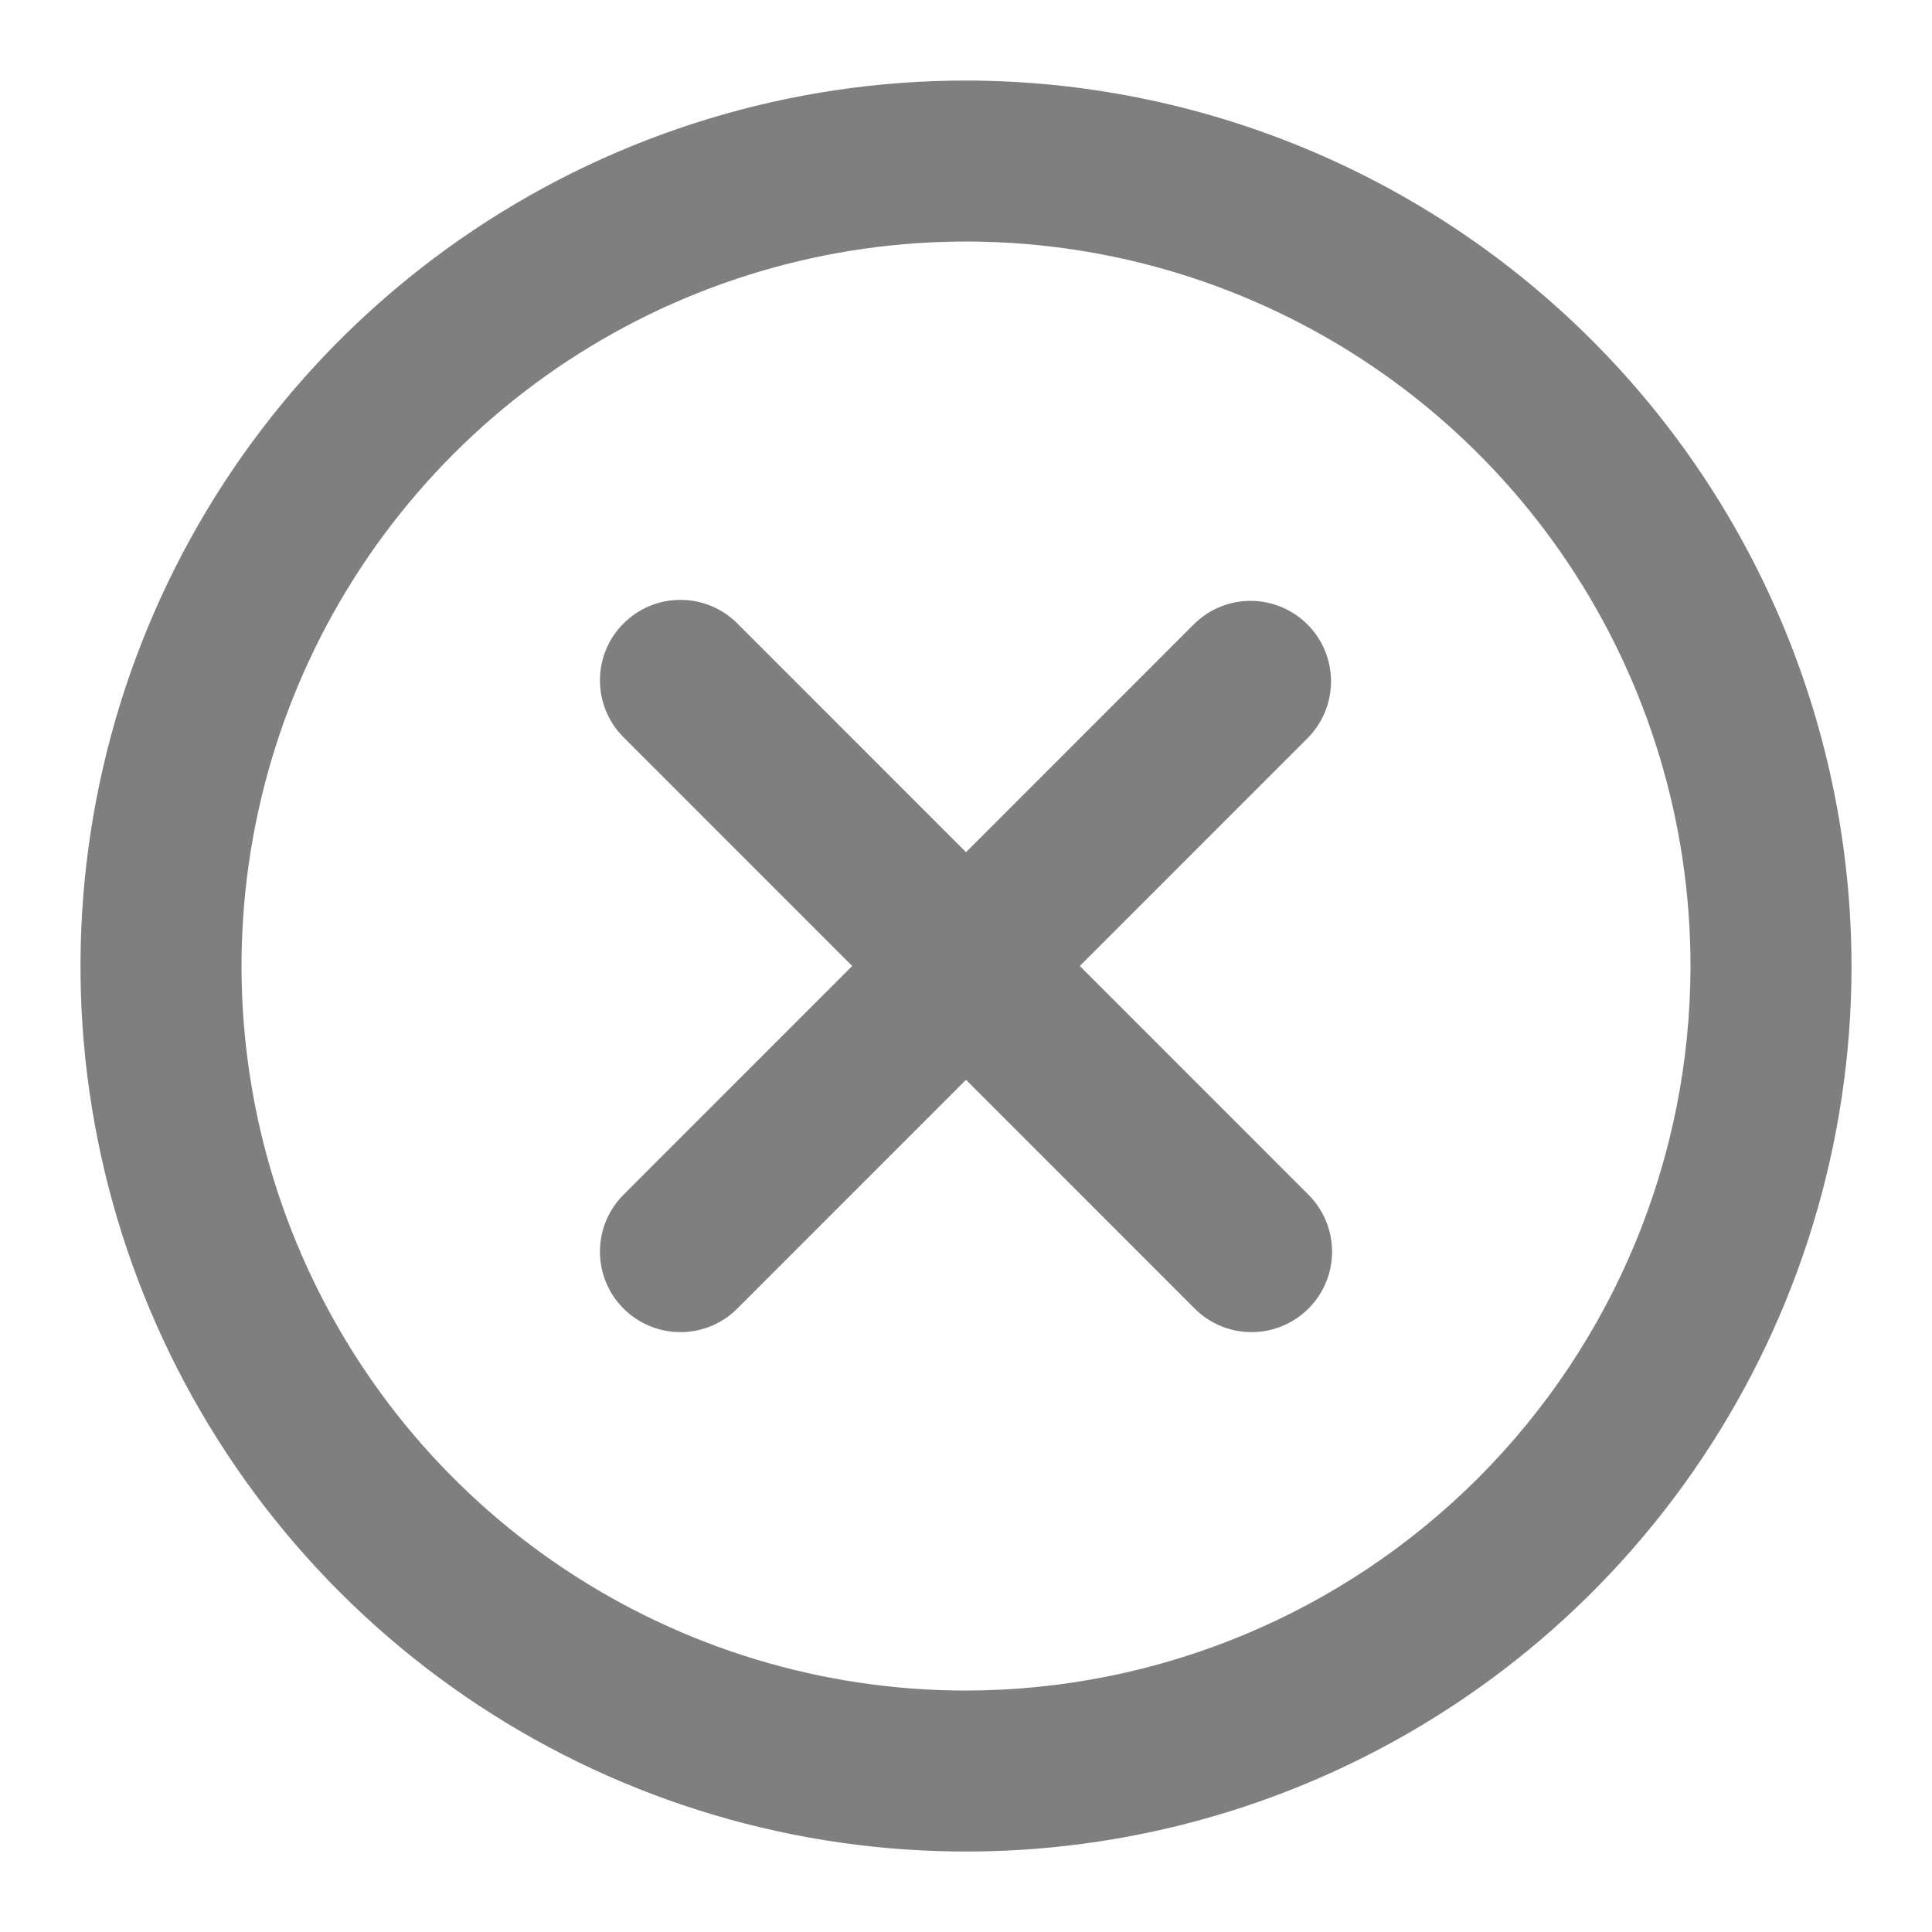
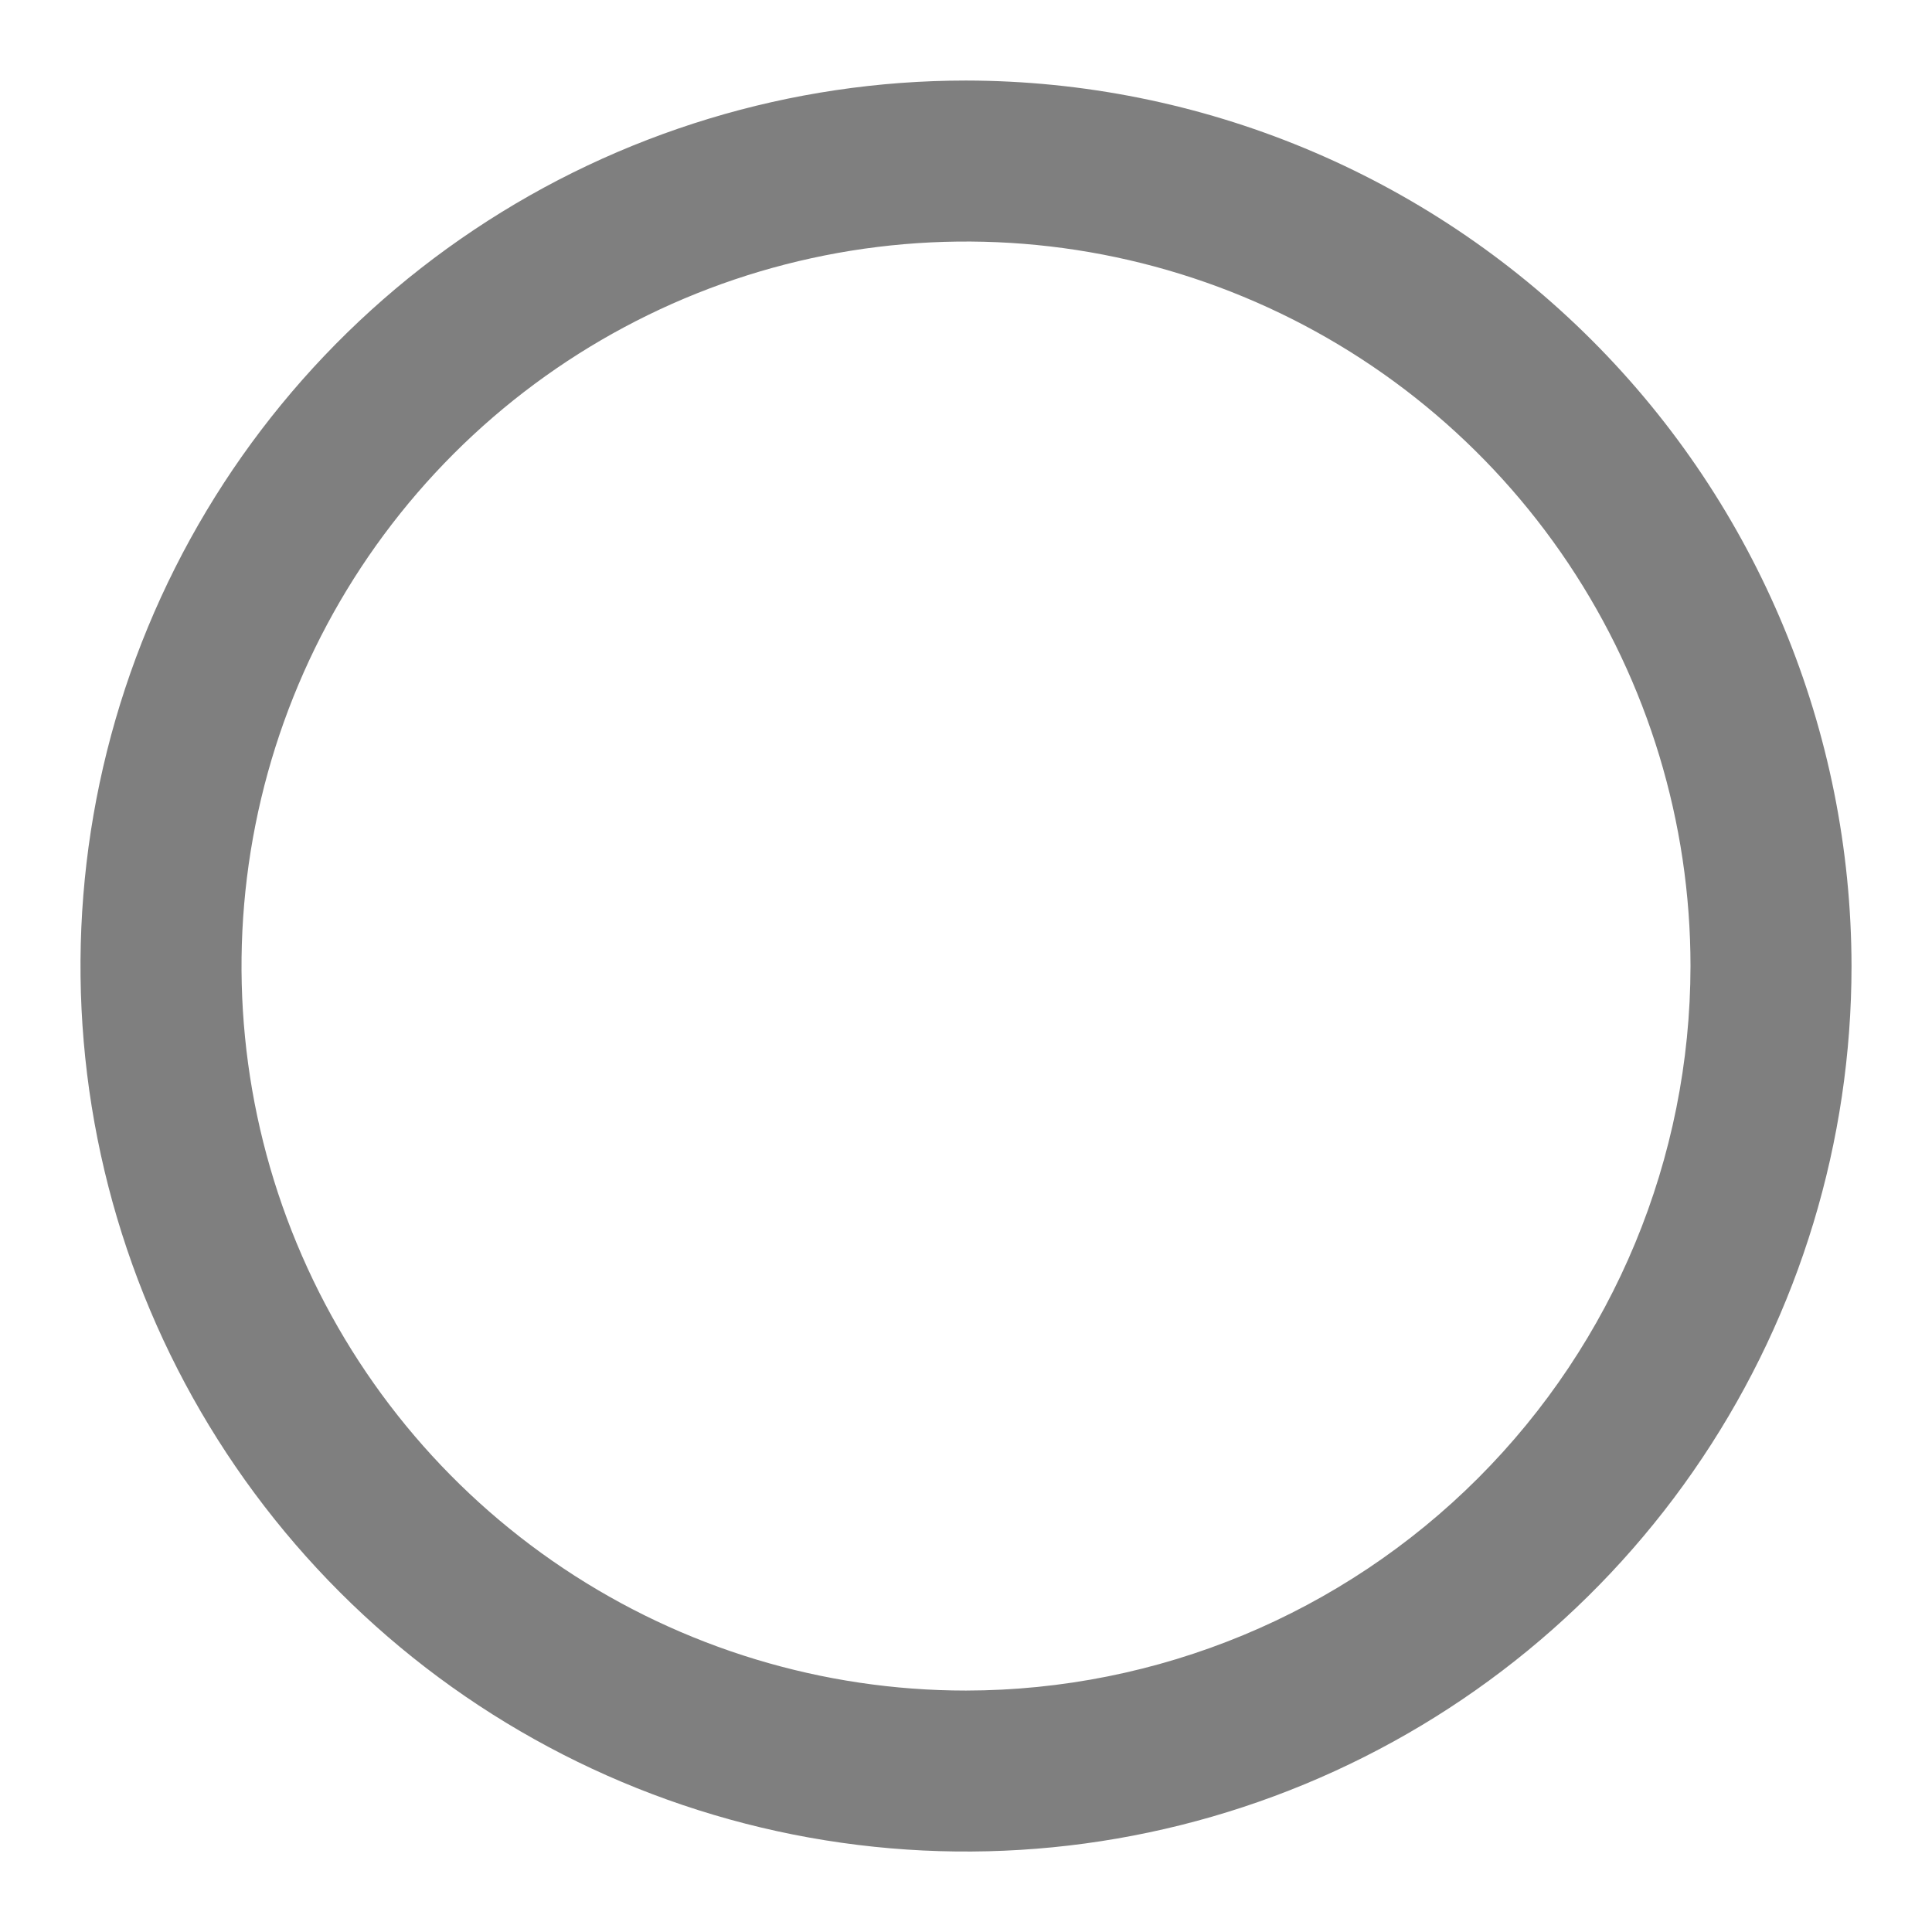
<svg xmlns="http://www.w3.org/2000/svg" width="32" height="32" viewBox="0 0 32 32" fill="none">
  <path d="M16 1.334C13.099 1.334 10.264 2.194 7.852 3.806C5.44 5.417 3.56 7.708 2.45 10.388C1.34 13.068 1.049 16.017 1.615 18.862C2.181 21.707 3.578 24.32 5.629 26.372C7.68 28.423 10.294 29.82 13.139 30.386C15.984 30.951 18.933 30.661 21.613 29.551C24.293 28.441 26.584 26.561 28.195 24.149C29.807 21.737 30.667 18.901 30.667 16.001C30.662 12.112 29.116 8.384 26.366 5.635C23.616 2.885 19.889 1.339 16 1.334ZM16 28.001C13.627 28.001 11.307 27.297 9.333 25.978C7.36 24.66 5.822 22.786 4.914 20.593C4.005 18.4 3.768 15.987 4.231 13.66C4.694 11.332 5.837 9.194 7.515 7.515C9.193 5.837 11.331 4.694 13.659 4.231C15.987 3.768 18.4 4.006 20.592 4.914C22.785 5.822 24.659 7.36 25.978 9.334C27.296 11.307 28 13.627 28 16.001C27.997 19.182 26.731 22.232 24.482 24.482C22.232 26.732 19.182 27.997 16 28.001Z" fill="black" fill-opacity="0.5" />
-   <path d="M21.656 10.343C21.406 10.093 21.067 9.952 20.713 9.952C20.36 9.952 20.021 10.093 19.771 10.343L16 14.115L12.229 10.343C12.106 10.215 11.959 10.114 11.797 10.044C11.634 9.974 11.459 9.937 11.282 9.936C11.105 9.934 10.929 9.968 10.765 10.035C10.602 10.102 10.453 10.201 10.328 10.326C10.202 10.451 10.103 10.6 10.036 10.764C9.969 10.928 9.936 11.103 9.937 11.28C9.939 11.457 9.975 11.633 10.045 11.795C10.115 11.958 10.217 12.105 10.344 12.228L14.115 16L10.344 19.772C10.217 19.895 10.115 20.042 10.045 20.205C9.975 20.367 9.939 20.542 9.937 20.719C9.936 20.896 9.969 21.072 10.036 21.236C10.103 21.4 10.202 21.549 10.328 21.674C10.453 21.799 10.602 21.898 10.765 21.965C10.929 22.032 11.105 22.066 11.282 22.064C11.459 22.063 11.634 22.026 11.797 21.956C11.959 21.886 12.106 21.785 12.229 21.657L16 17.885L19.771 21.657C19.894 21.785 20.041 21.886 20.203 21.956C20.366 22.026 20.541 22.063 20.718 22.064C20.895 22.066 21.071 22.032 21.235 21.965C21.398 21.898 21.547 21.799 21.673 21.674C21.798 21.549 21.897 21.4 21.964 21.236C22.031 21.072 22.065 20.896 22.063 20.719C22.061 20.542 22.025 20.367 21.955 20.205C21.885 20.042 21.783 19.895 21.656 19.772L17.885 16L21.656 12.228C21.906 11.978 22.046 11.639 22.046 11.285C22.046 10.932 21.906 10.593 21.656 10.343Z" fill="black" fill-opacity="0.5" />
</svg>